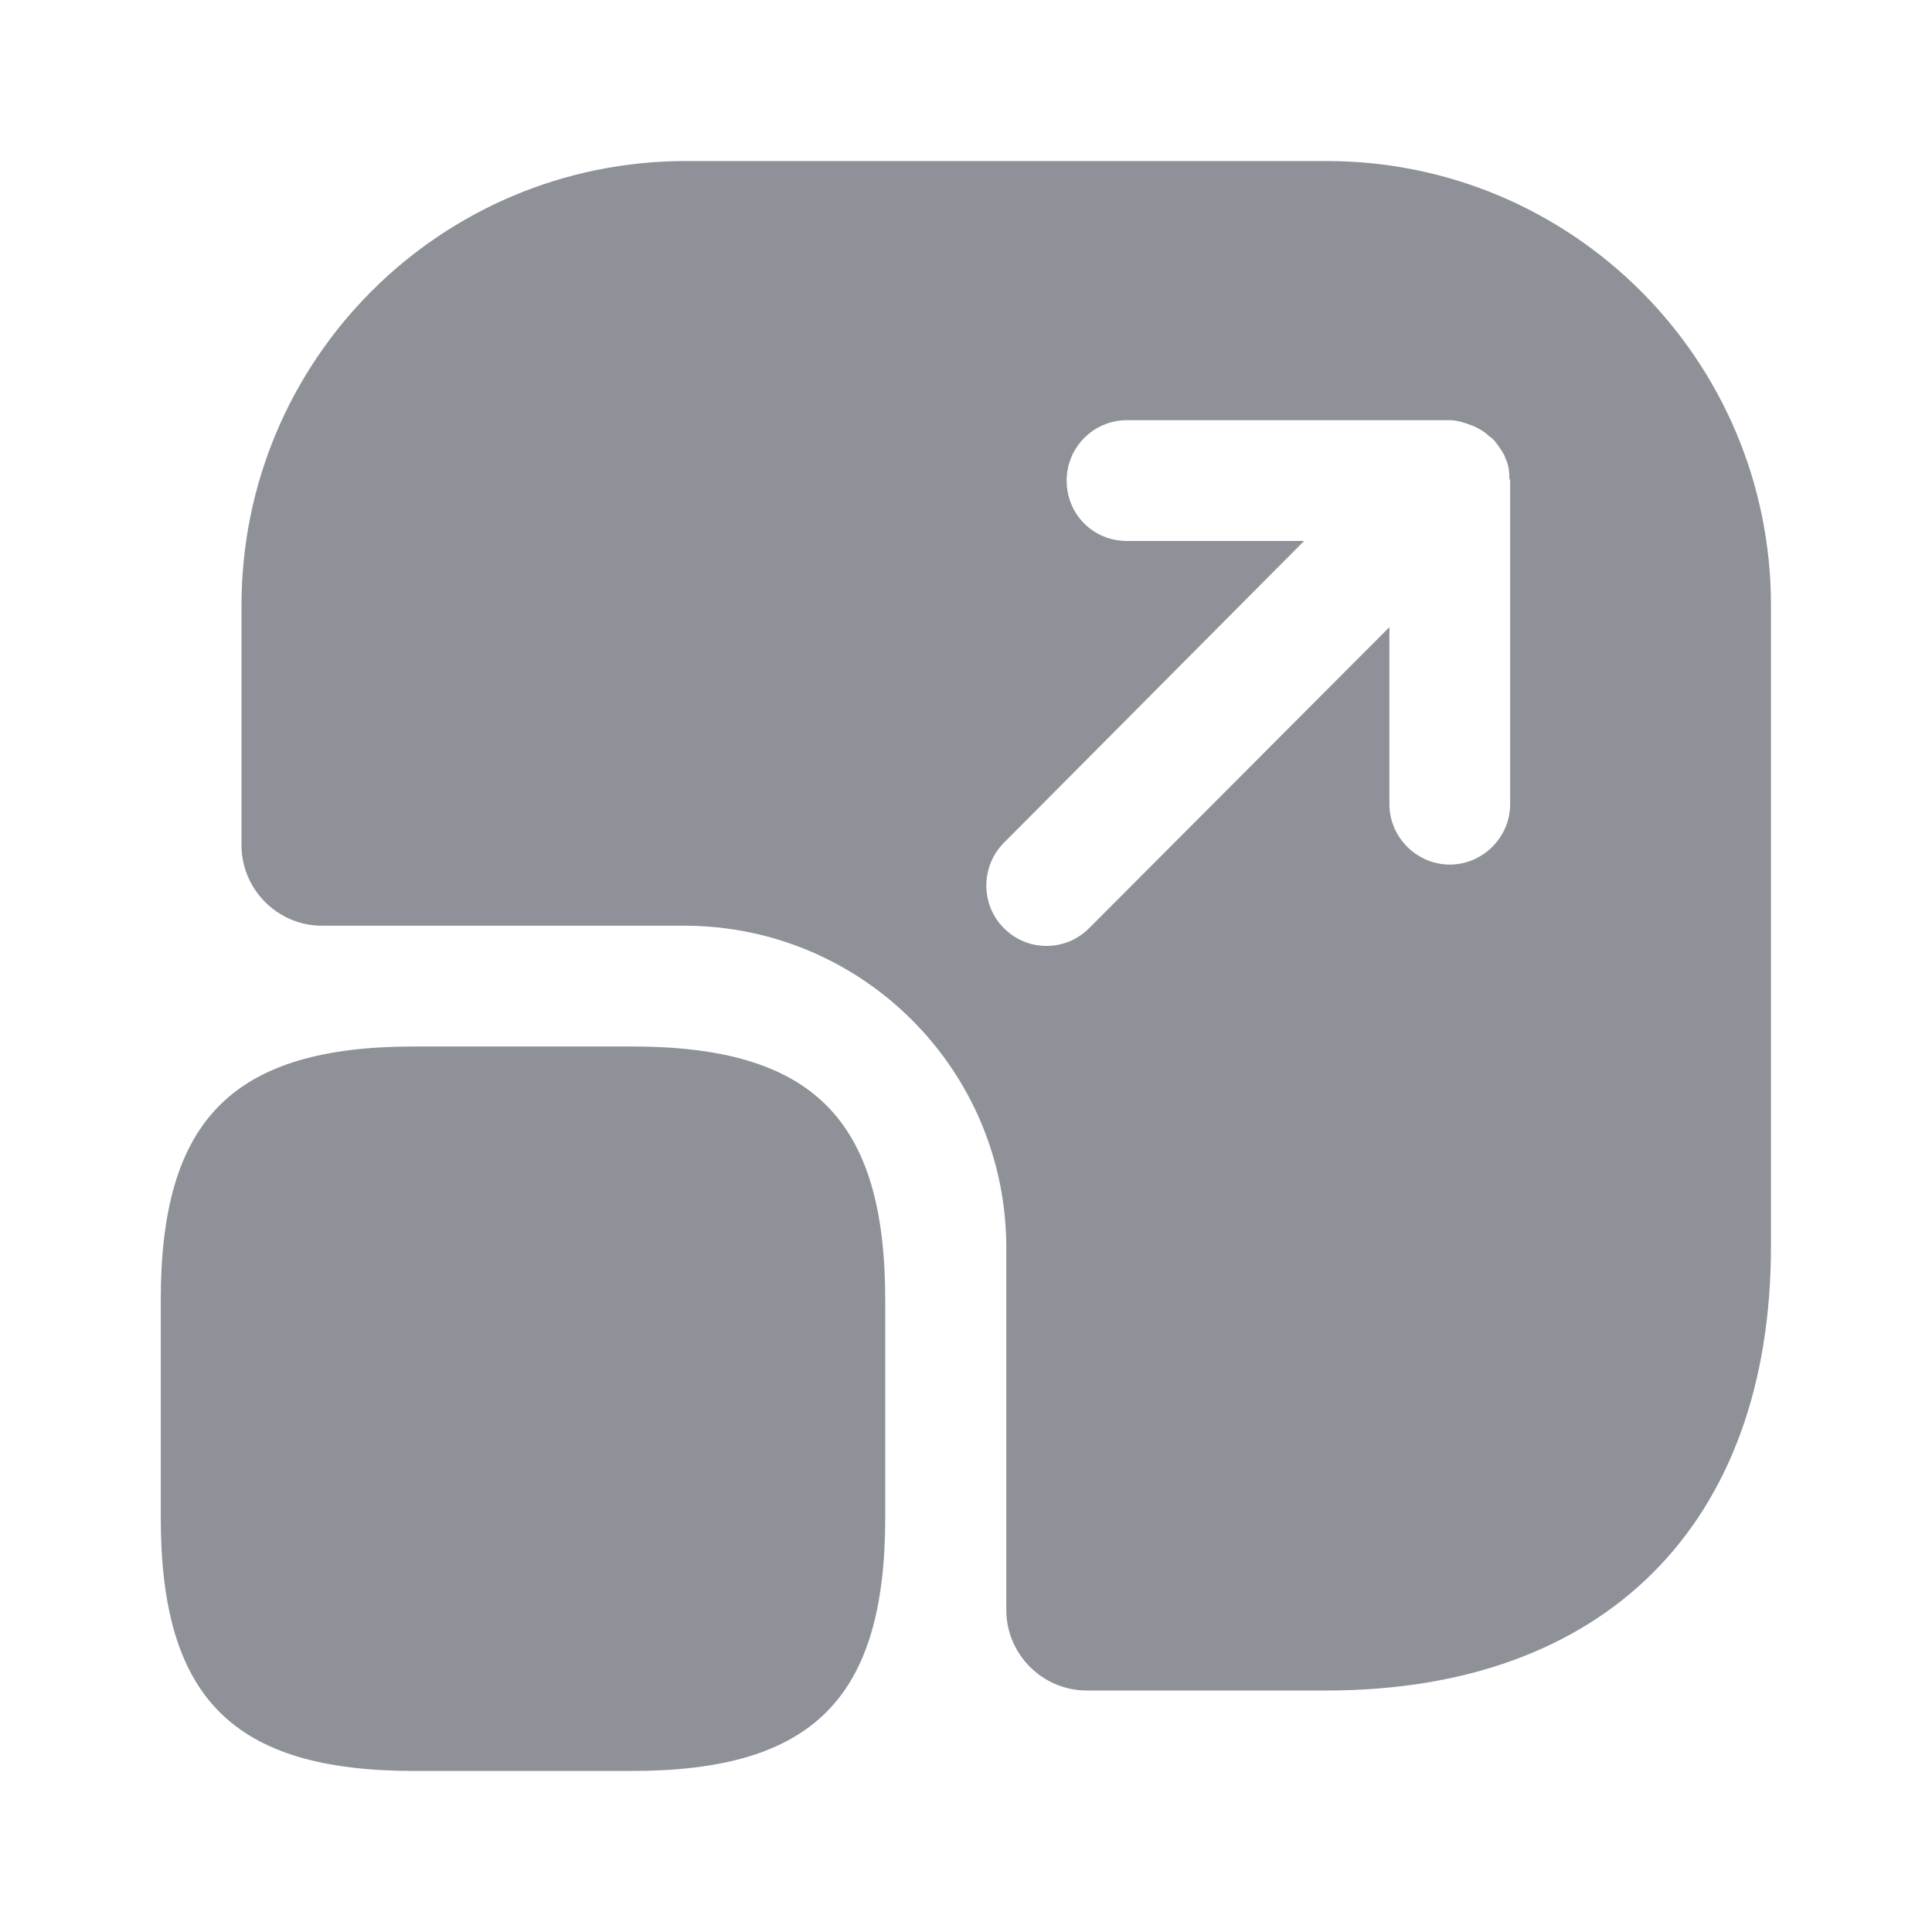
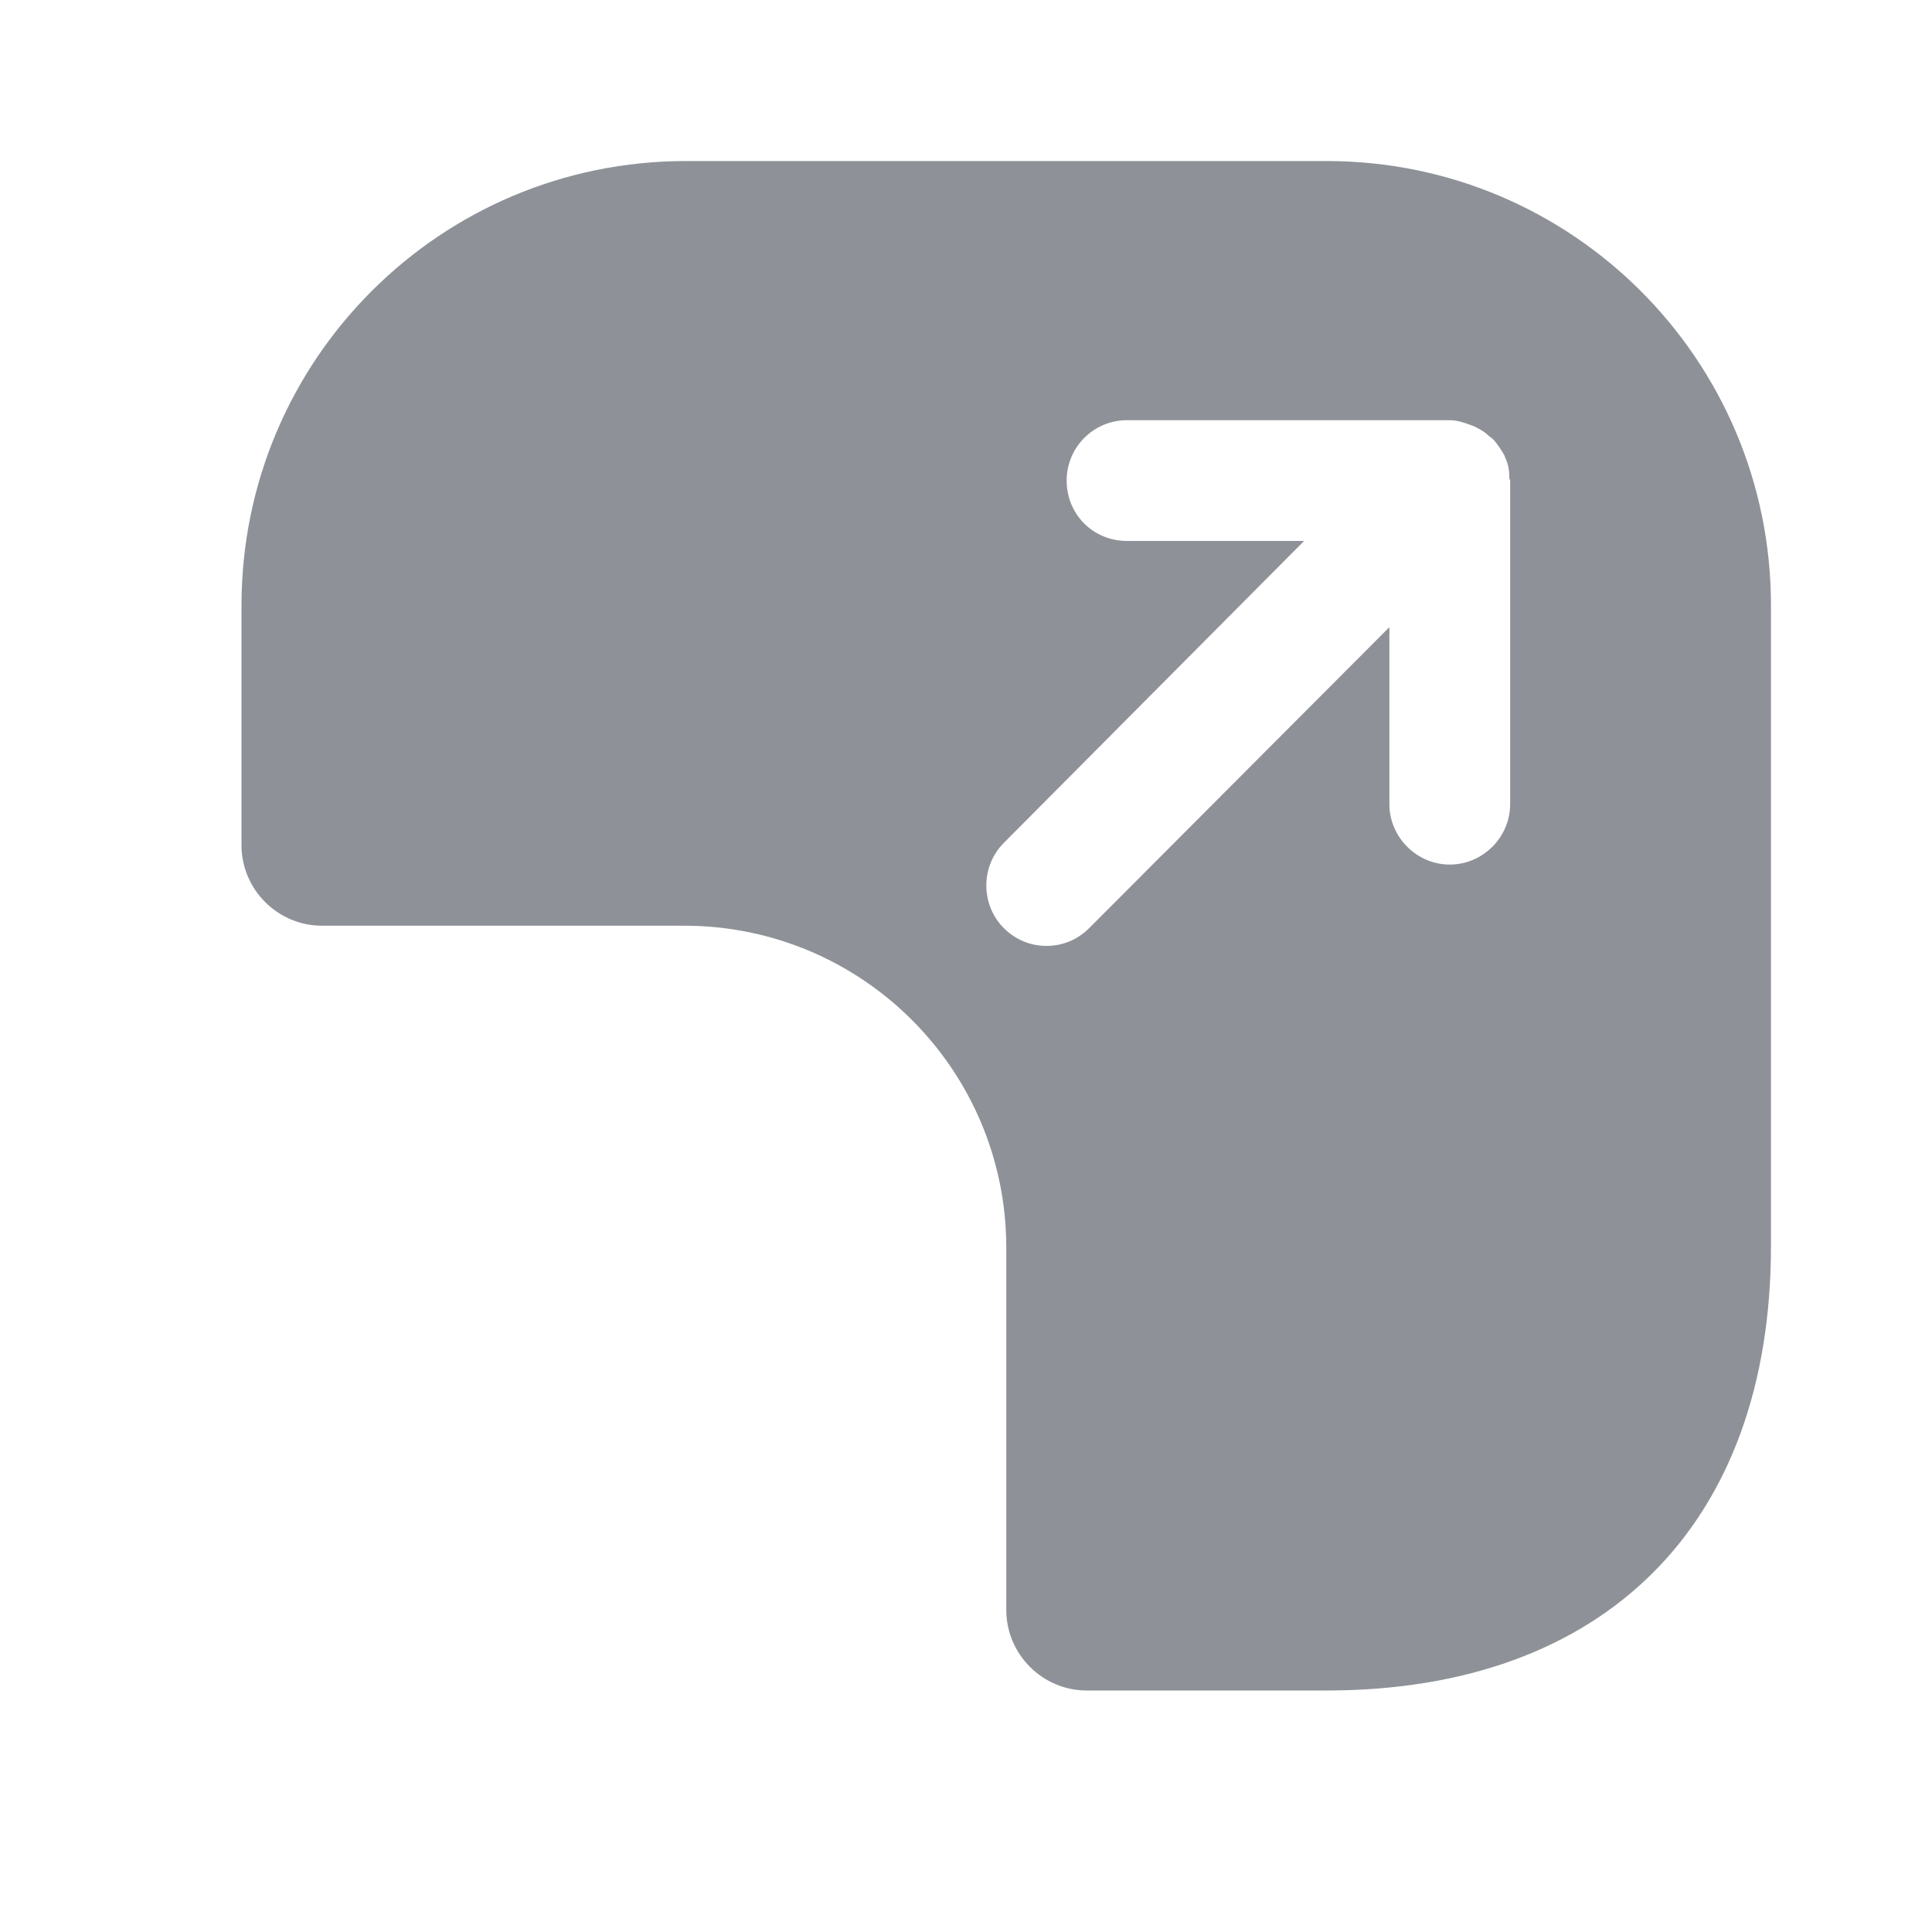
<svg xmlns="http://www.w3.org/2000/svg" width="20" height="20" viewBox="0 0 20 20" fill="none">
-   <path d="M9.164 13.458V15.708C9.164 17.583 8.414 18.333 6.539 18.333H4.289C2.414 18.333 1.664 17.583 1.664 15.708V13.458C1.664 11.583 2.414 10.833 4.289 10.833H6.539C8.414 10.833 9.164 11.583 9.164 13.458Z" fill="#8E9298" />
  <path d="M13.733 1.667H7.1C4.558 1.667 2.5 3.725 2.5 6.267V8.75C2.5 9.208 2.875 9.583 3.333 9.583H7.083C8.925 9.583 10.417 11.075 10.417 12.917V16.667C10.417 17.125 10.792 17.5 11.25 17.5H13.733C16.608 17.5 18.333 15.783 18.333 12.9V6.267C18.333 3.725 16.275 1.667 13.733 1.667ZM15.633 8.325C15.633 8.667 15.35 8.95 15.008 8.95C14.667 8.95 14.383 8.667 14.383 8.325V6.492L11.275 9.608C11.15 9.733 10.992 9.792 10.833 9.792C10.675 9.792 10.517 9.733 10.392 9.608C10.15 9.367 10.15 8.967 10.392 8.725L13.5 5.6H11.667C11.317 5.6 11.042 5.325 11.042 4.975C11.042 4.633 11.317 4.35 11.667 4.35H15.008C15.083 4.35 15.158 4.375 15.225 4.4C15.25 4.408 15.267 4.417 15.283 4.425C15.333 4.45 15.375 4.475 15.417 4.517C15.433 4.525 15.45 4.542 15.467 4.558C15.508 4.608 15.542 4.658 15.575 4.717C15.575 4.725 15.583 4.733 15.583 4.742C15.617 4.808 15.625 4.883 15.625 4.958C15.633 4.967 15.633 4.967 15.633 4.975V8.325Z" fill="#8E9298" />
</svg>